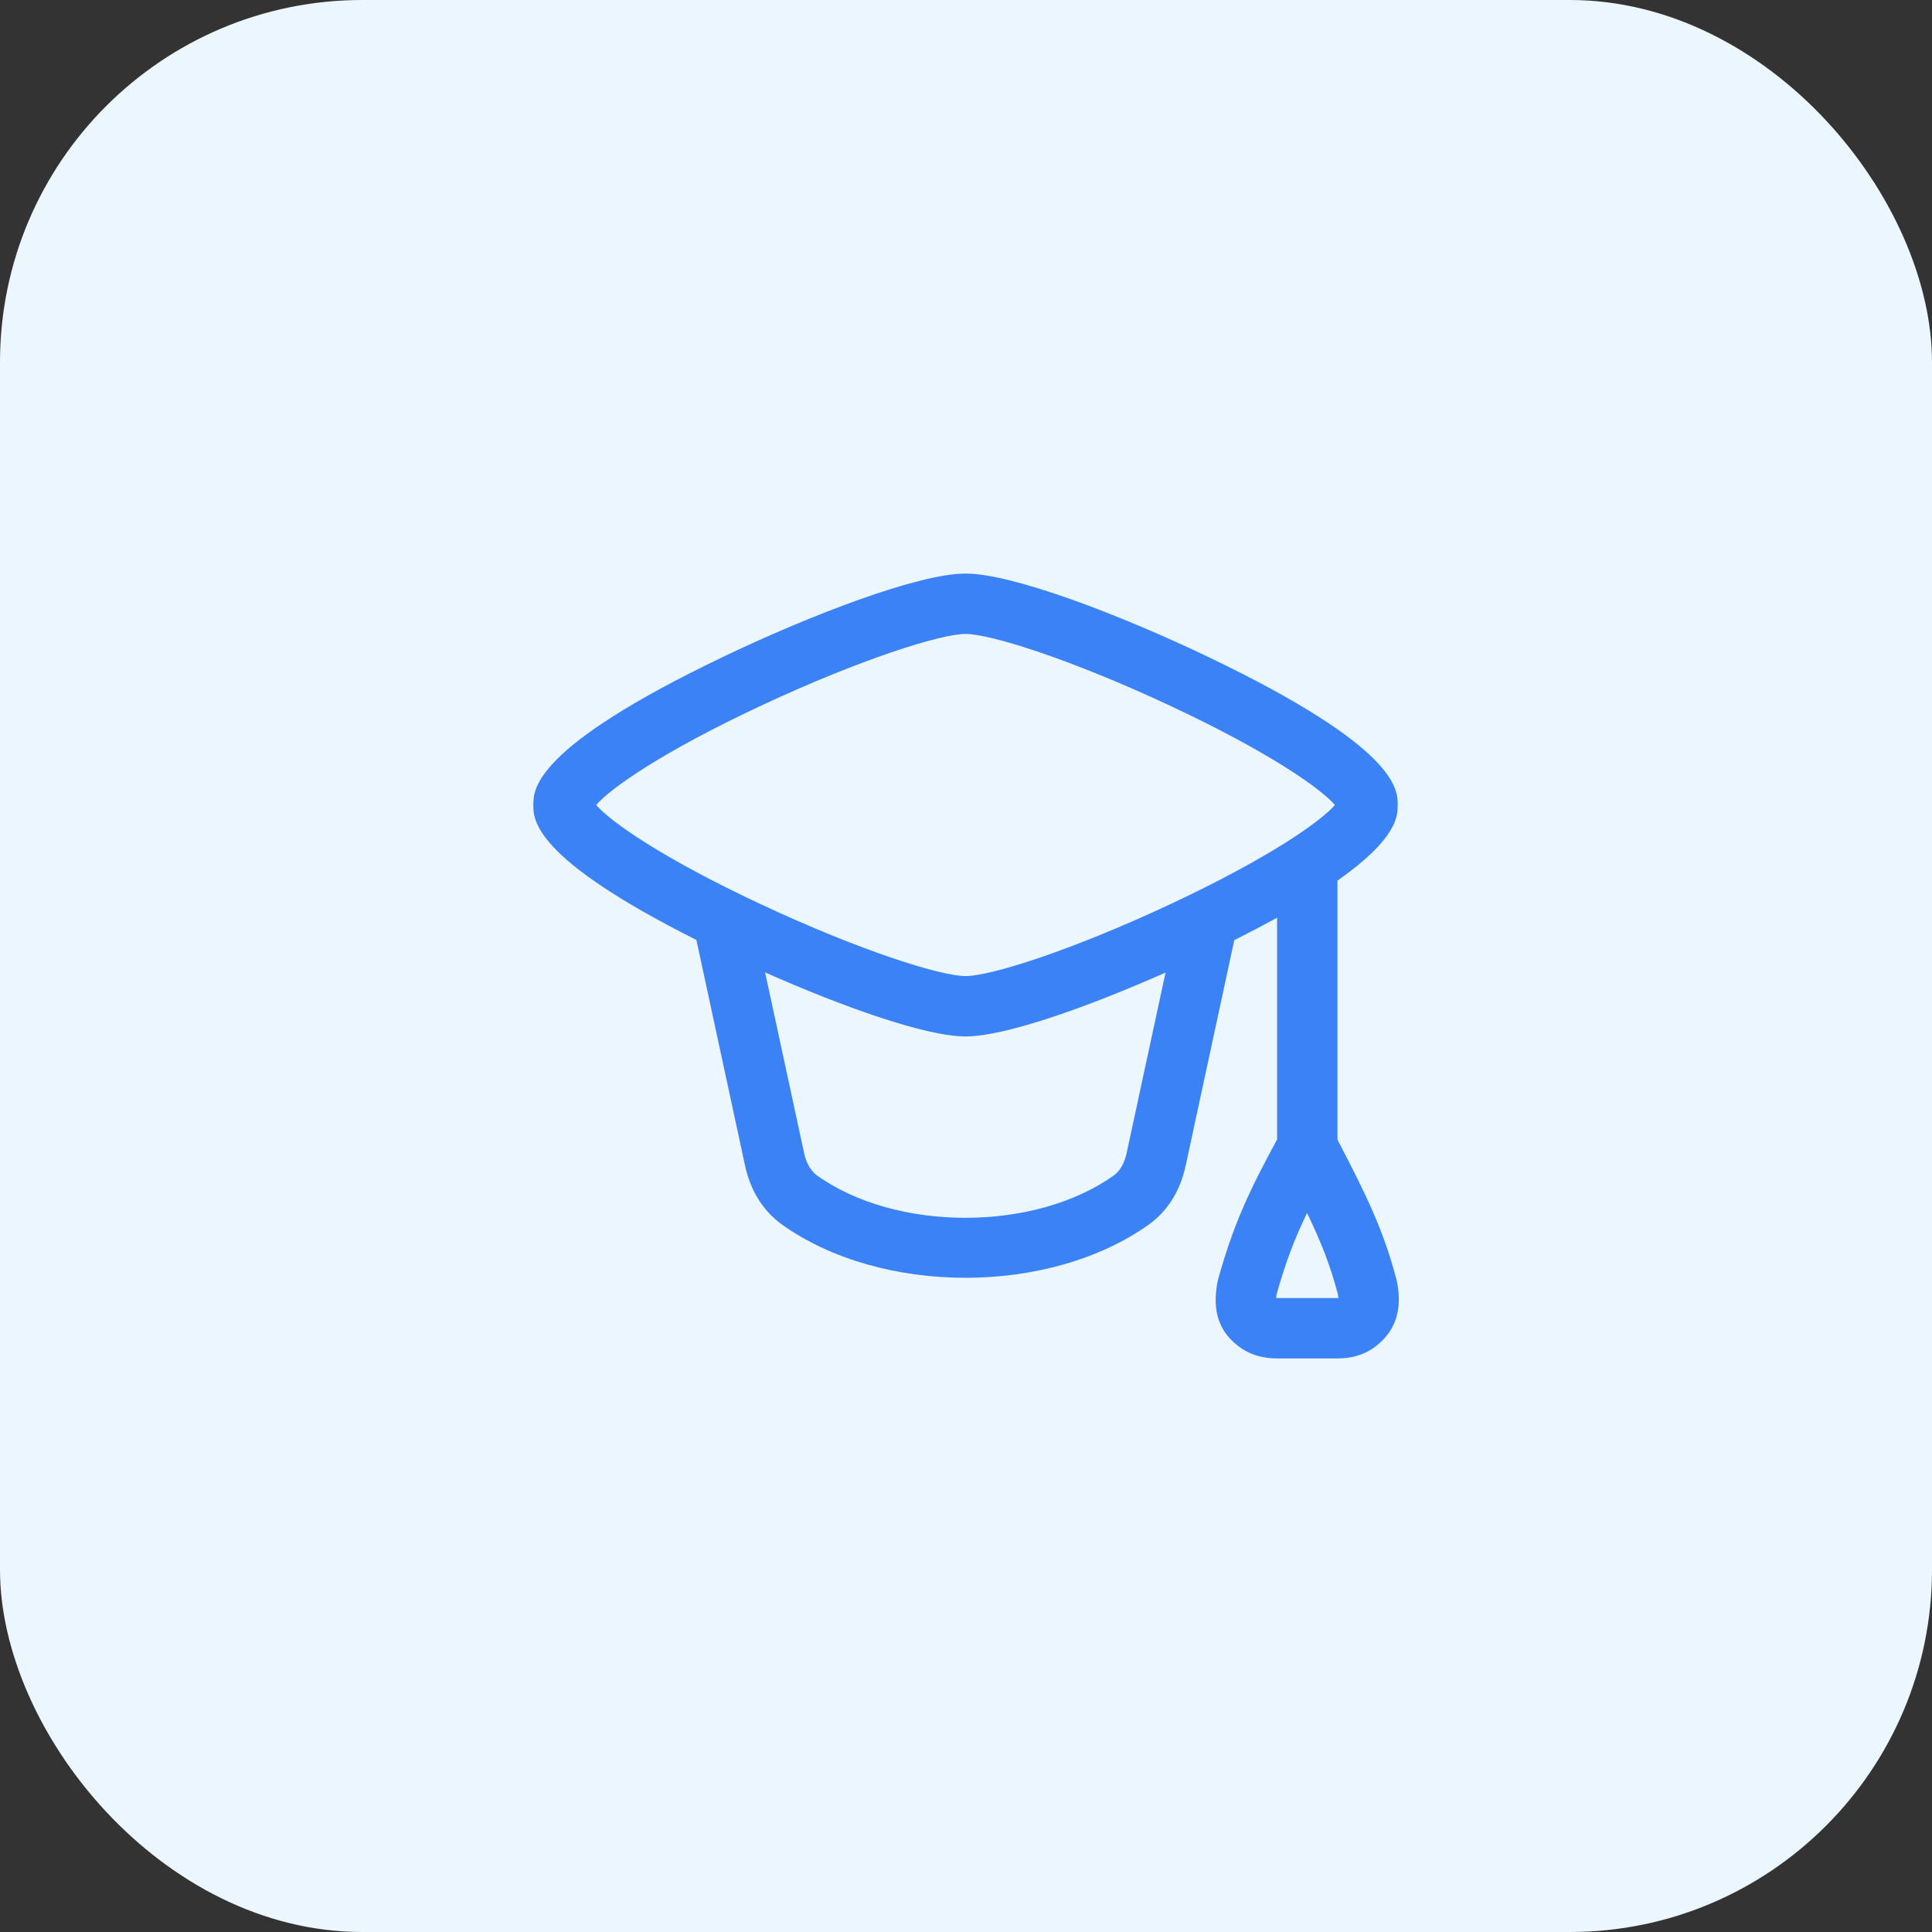
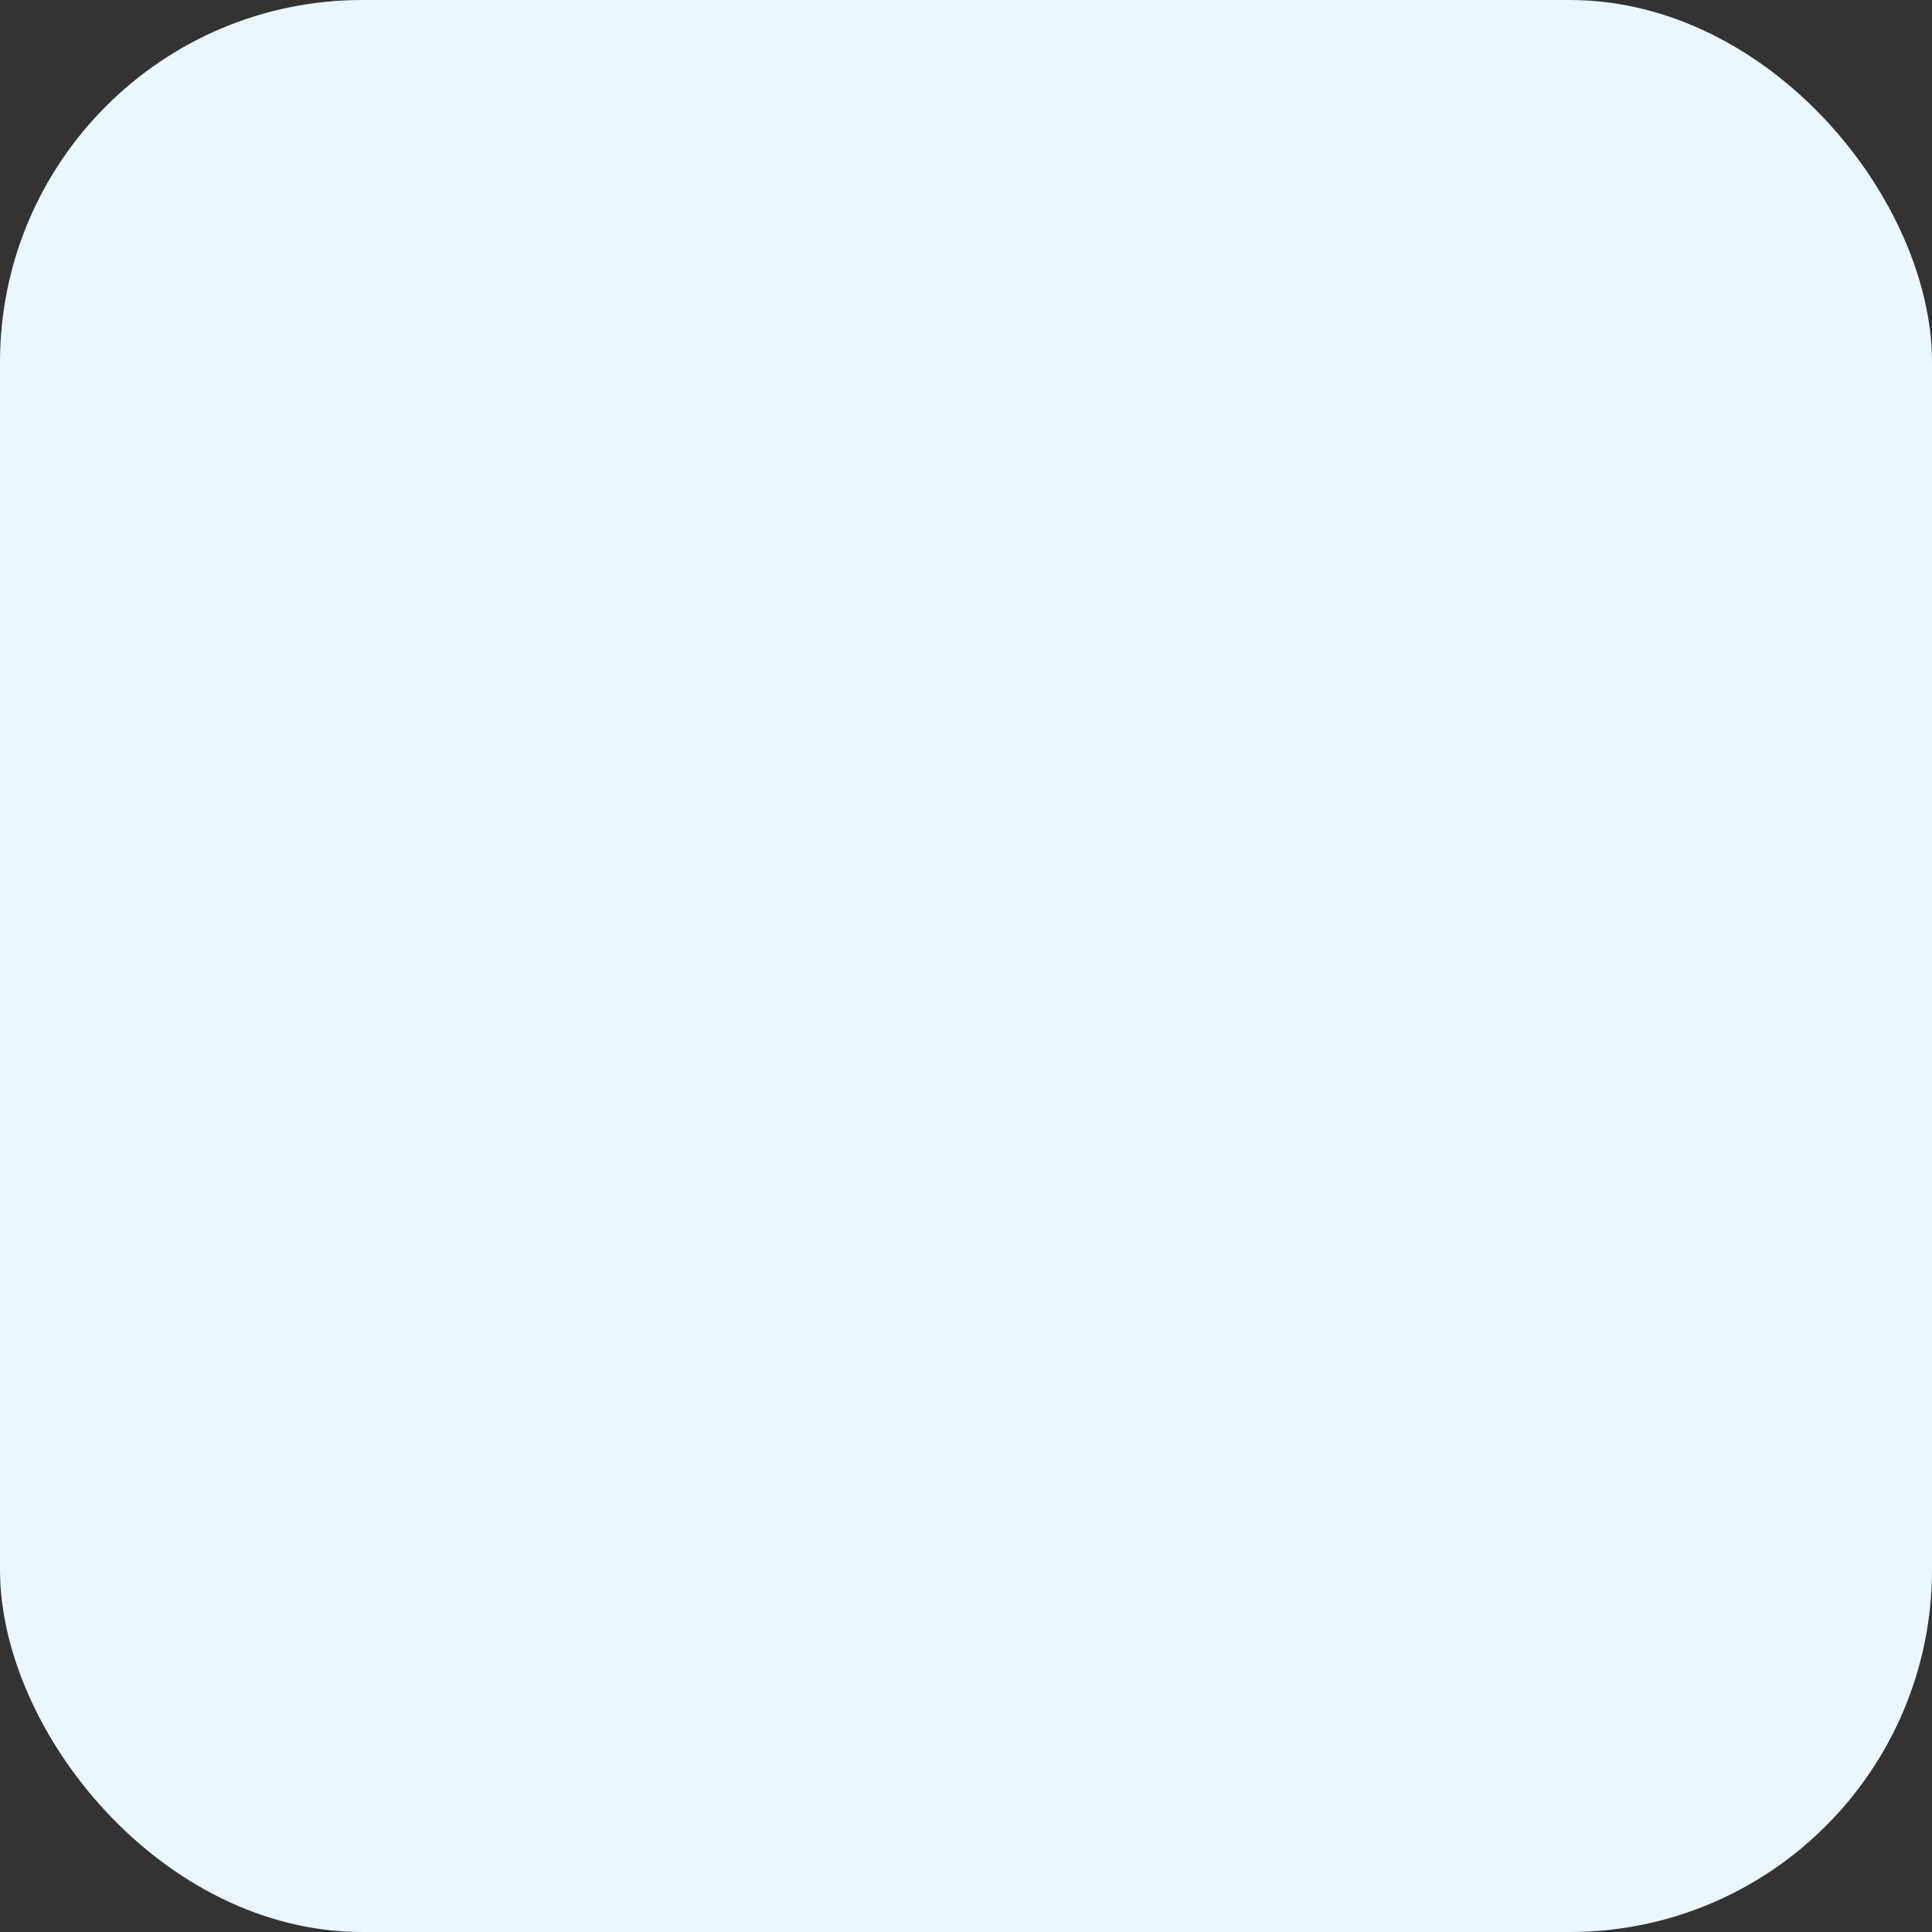
<svg xmlns="http://www.w3.org/2000/svg" width="56" height="56" viewBox="0 0 56 56" fill="none">
  <rect x="0" y="0" width="56" height="56" fill="#333333" stroke="none" />
  <rect width="56" height="56" rx="10.5" fill="#EBF6FF" />
-   <path d="M27.986 16.625C29.358 16.625 32.507 17.838 35.019 19.041C40.512 21.672 40.513 22.879 40.513 23.333C40.513 23.643 40.512 24.301 38.767 25.525V33.034C39.65 34.722 40.117 35.712 40.483 37.111C40.489 37.135 40.495 37.158 40.499 37.182C40.592 37.712 40.623 38.486 39.815 39.069C39.807 39.074 39.8 39.08 39.792 39.085C39.507 39.277 39.163 39.375 38.769 39.375V39.374H36.997C36.637 39.374 36.3 39.283 36.027 39.111C36.02 39.107 36.013 39.103 36.007 39.099C35.175 38.542 35.184 37.786 35.283 37.188C35.288 37.158 35.295 37.128 35.303 37.099C35.74 35.529 36.175 34.579 37.017 33.027V26.6C36.644 26.805 36.232 27.022 35.776 27.251L34.368 33.784C34.213 34.507 33.848 35.097 33.312 35.485C31.866 36.52 29.922 37.038 27.98 37.038L27.981 37.037C26.04 37.037 24.101 36.52 22.658 35.489C22.117 35.095 21.75 34.507 21.595 33.783L20.185 27.245C15.46 24.874 15.459 23.765 15.459 23.333C15.459 22.879 15.46 21.672 20.955 19.041C23.467 17.838 26.614 16.625 27.986 16.625ZM37.885 35.159C37.508 35.943 37.257 36.611 37.002 37.52C36.995 37.563 36.992 37.597 36.989 37.624H38.793C38.791 37.597 38.787 37.562 38.78 37.517C38.56 36.681 38.297 36.011 37.885 35.159ZM23.306 33.416C23.35 33.623 23.452 33.903 23.682 34.071C25.971 35.709 29.995 35.709 32.289 34.067C32.513 33.905 32.613 33.624 32.657 33.417L33.784 28.19C31.552 29.18 29.141 30.042 27.986 30.042C26.83 30.042 24.412 29.177 22.177 28.186L23.306 33.416ZM27.986 18.375C27.27 18.375 24.955 19.101 22.076 20.446C19.17 21.804 17.68 22.865 17.28 23.333C17.679 23.801 19.17 24.862 22.076 26.221C24.954 27.566 27.268 28.292 27.986 28.292C28.704 28.292 31.017 27.566 33.895 26.221C36.802 24.861 38.293 23.801 38.692 23.333C38.293 22.865 36.802 21.805 33.895 20.446C31.017 19.101 28.703 18.375 27.986 18.375Z" fill="#3B82F6" />
</svg>